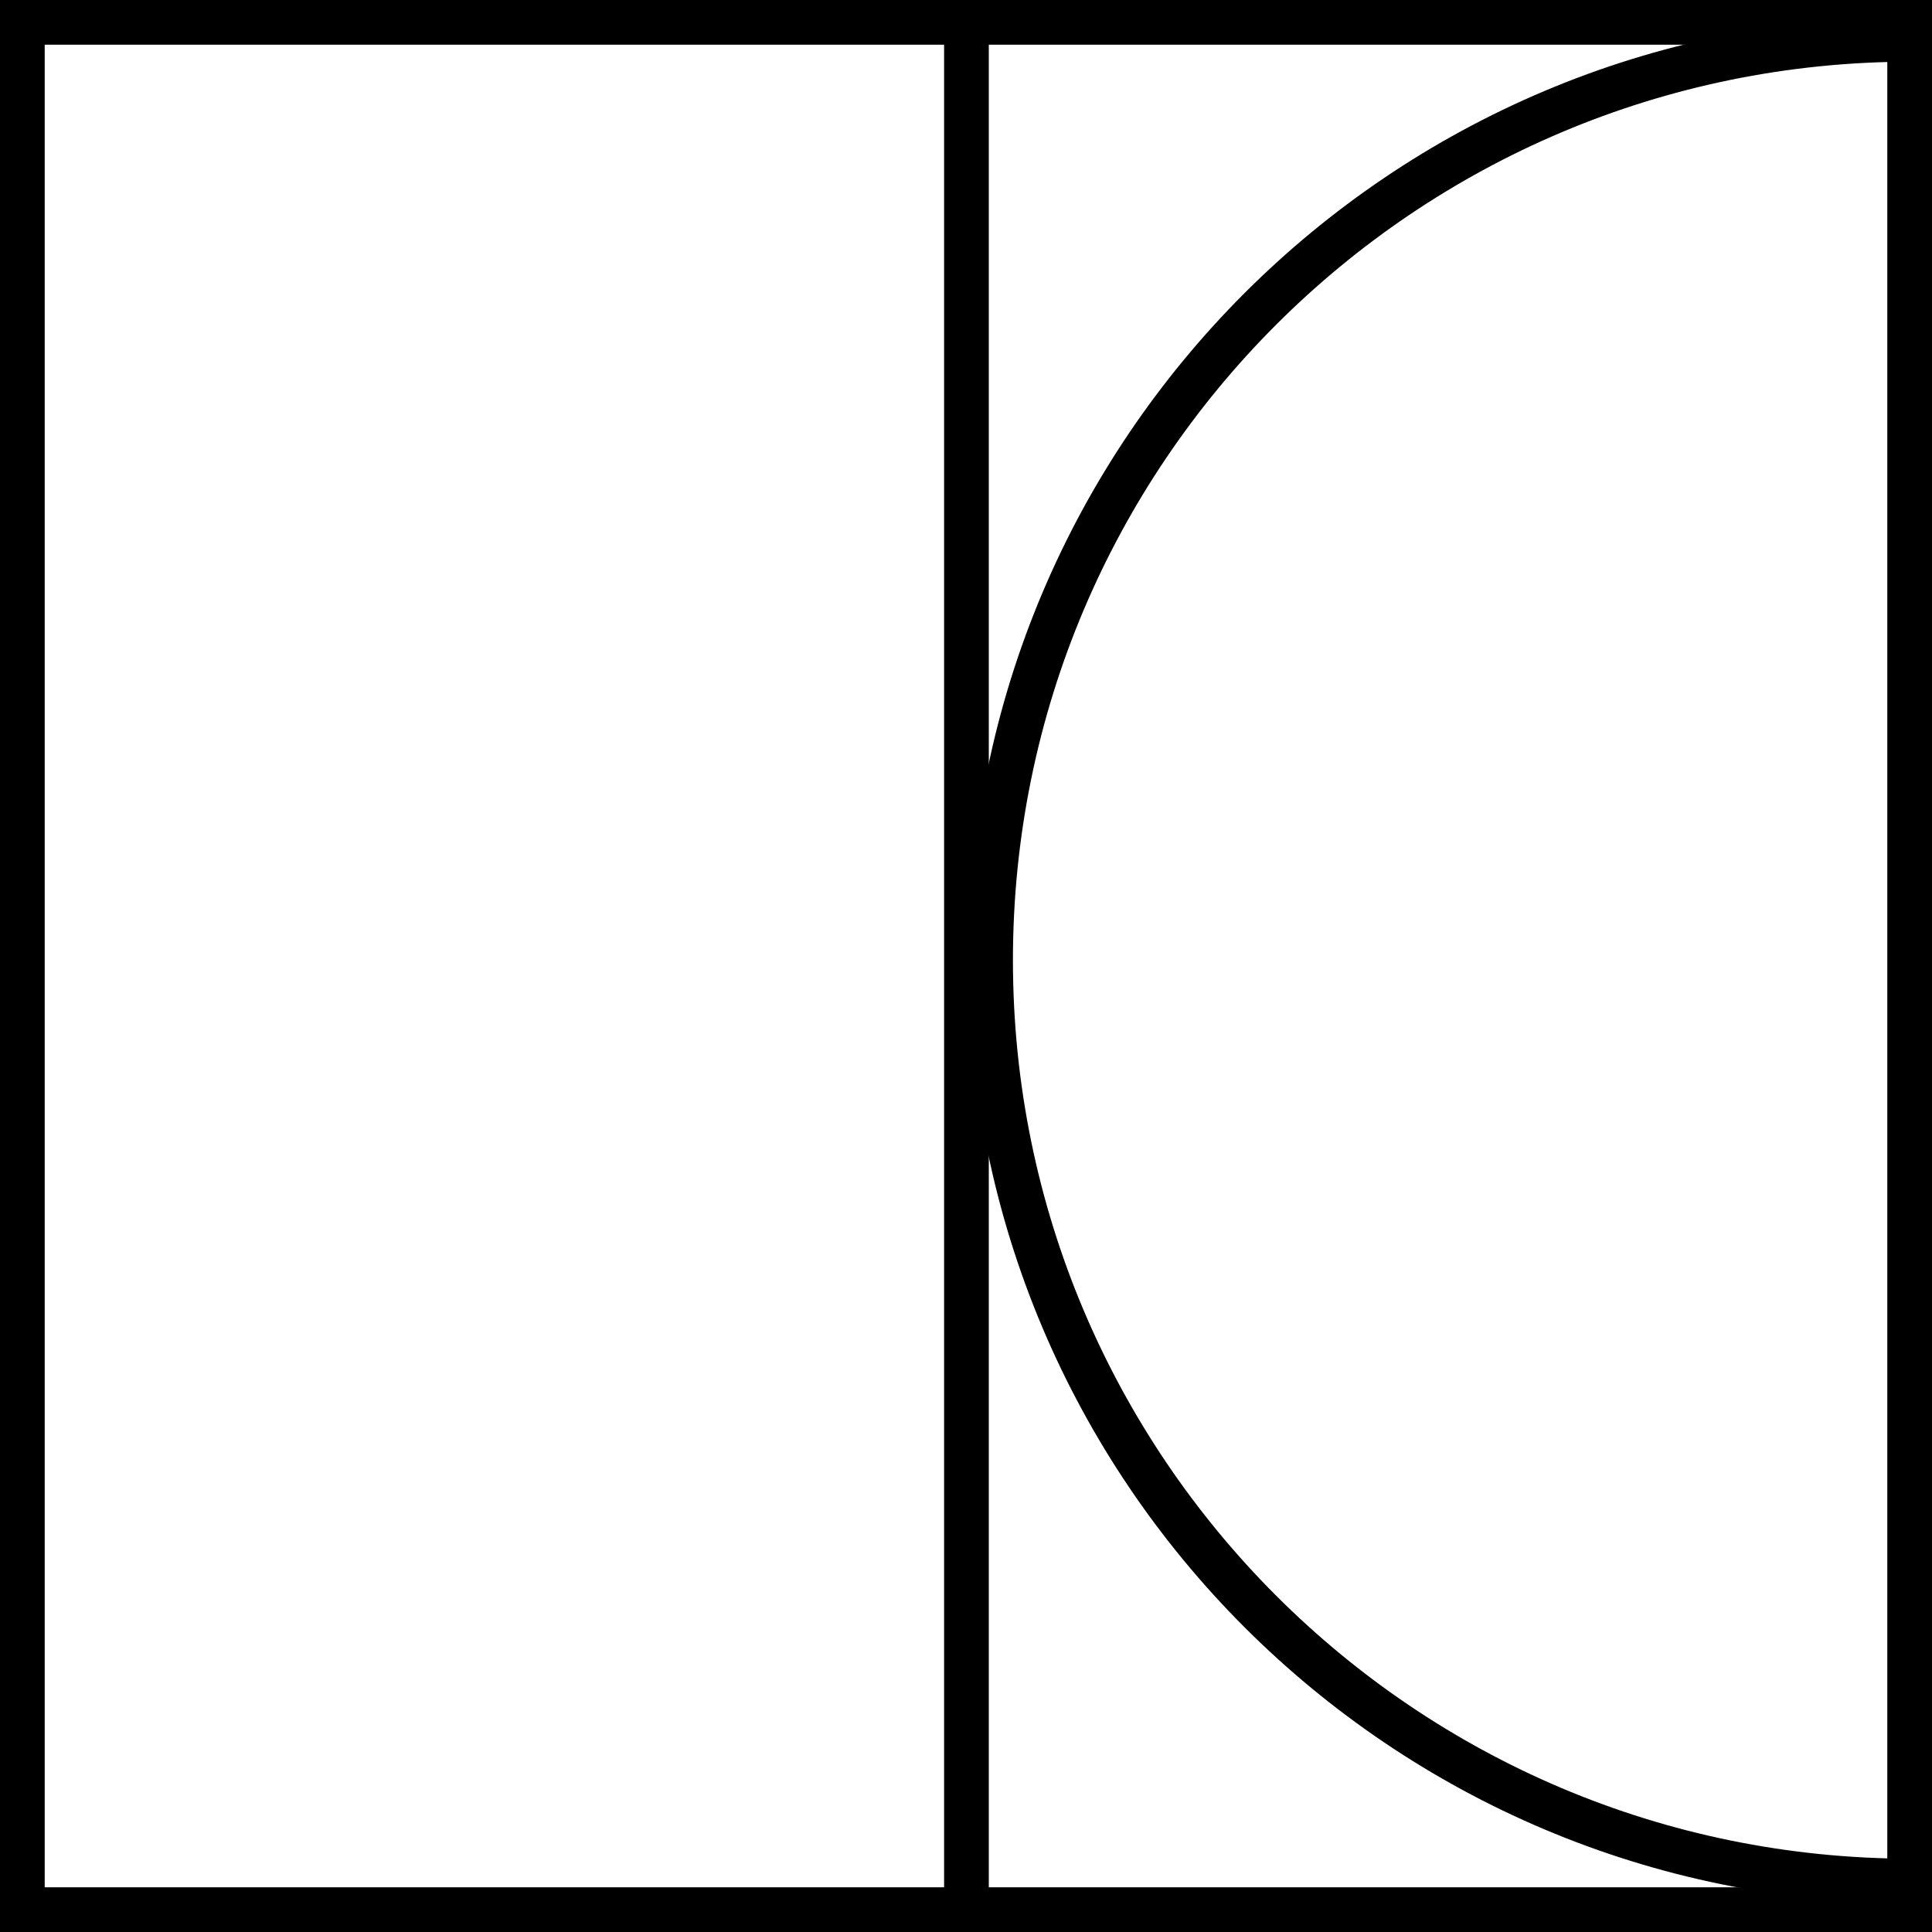
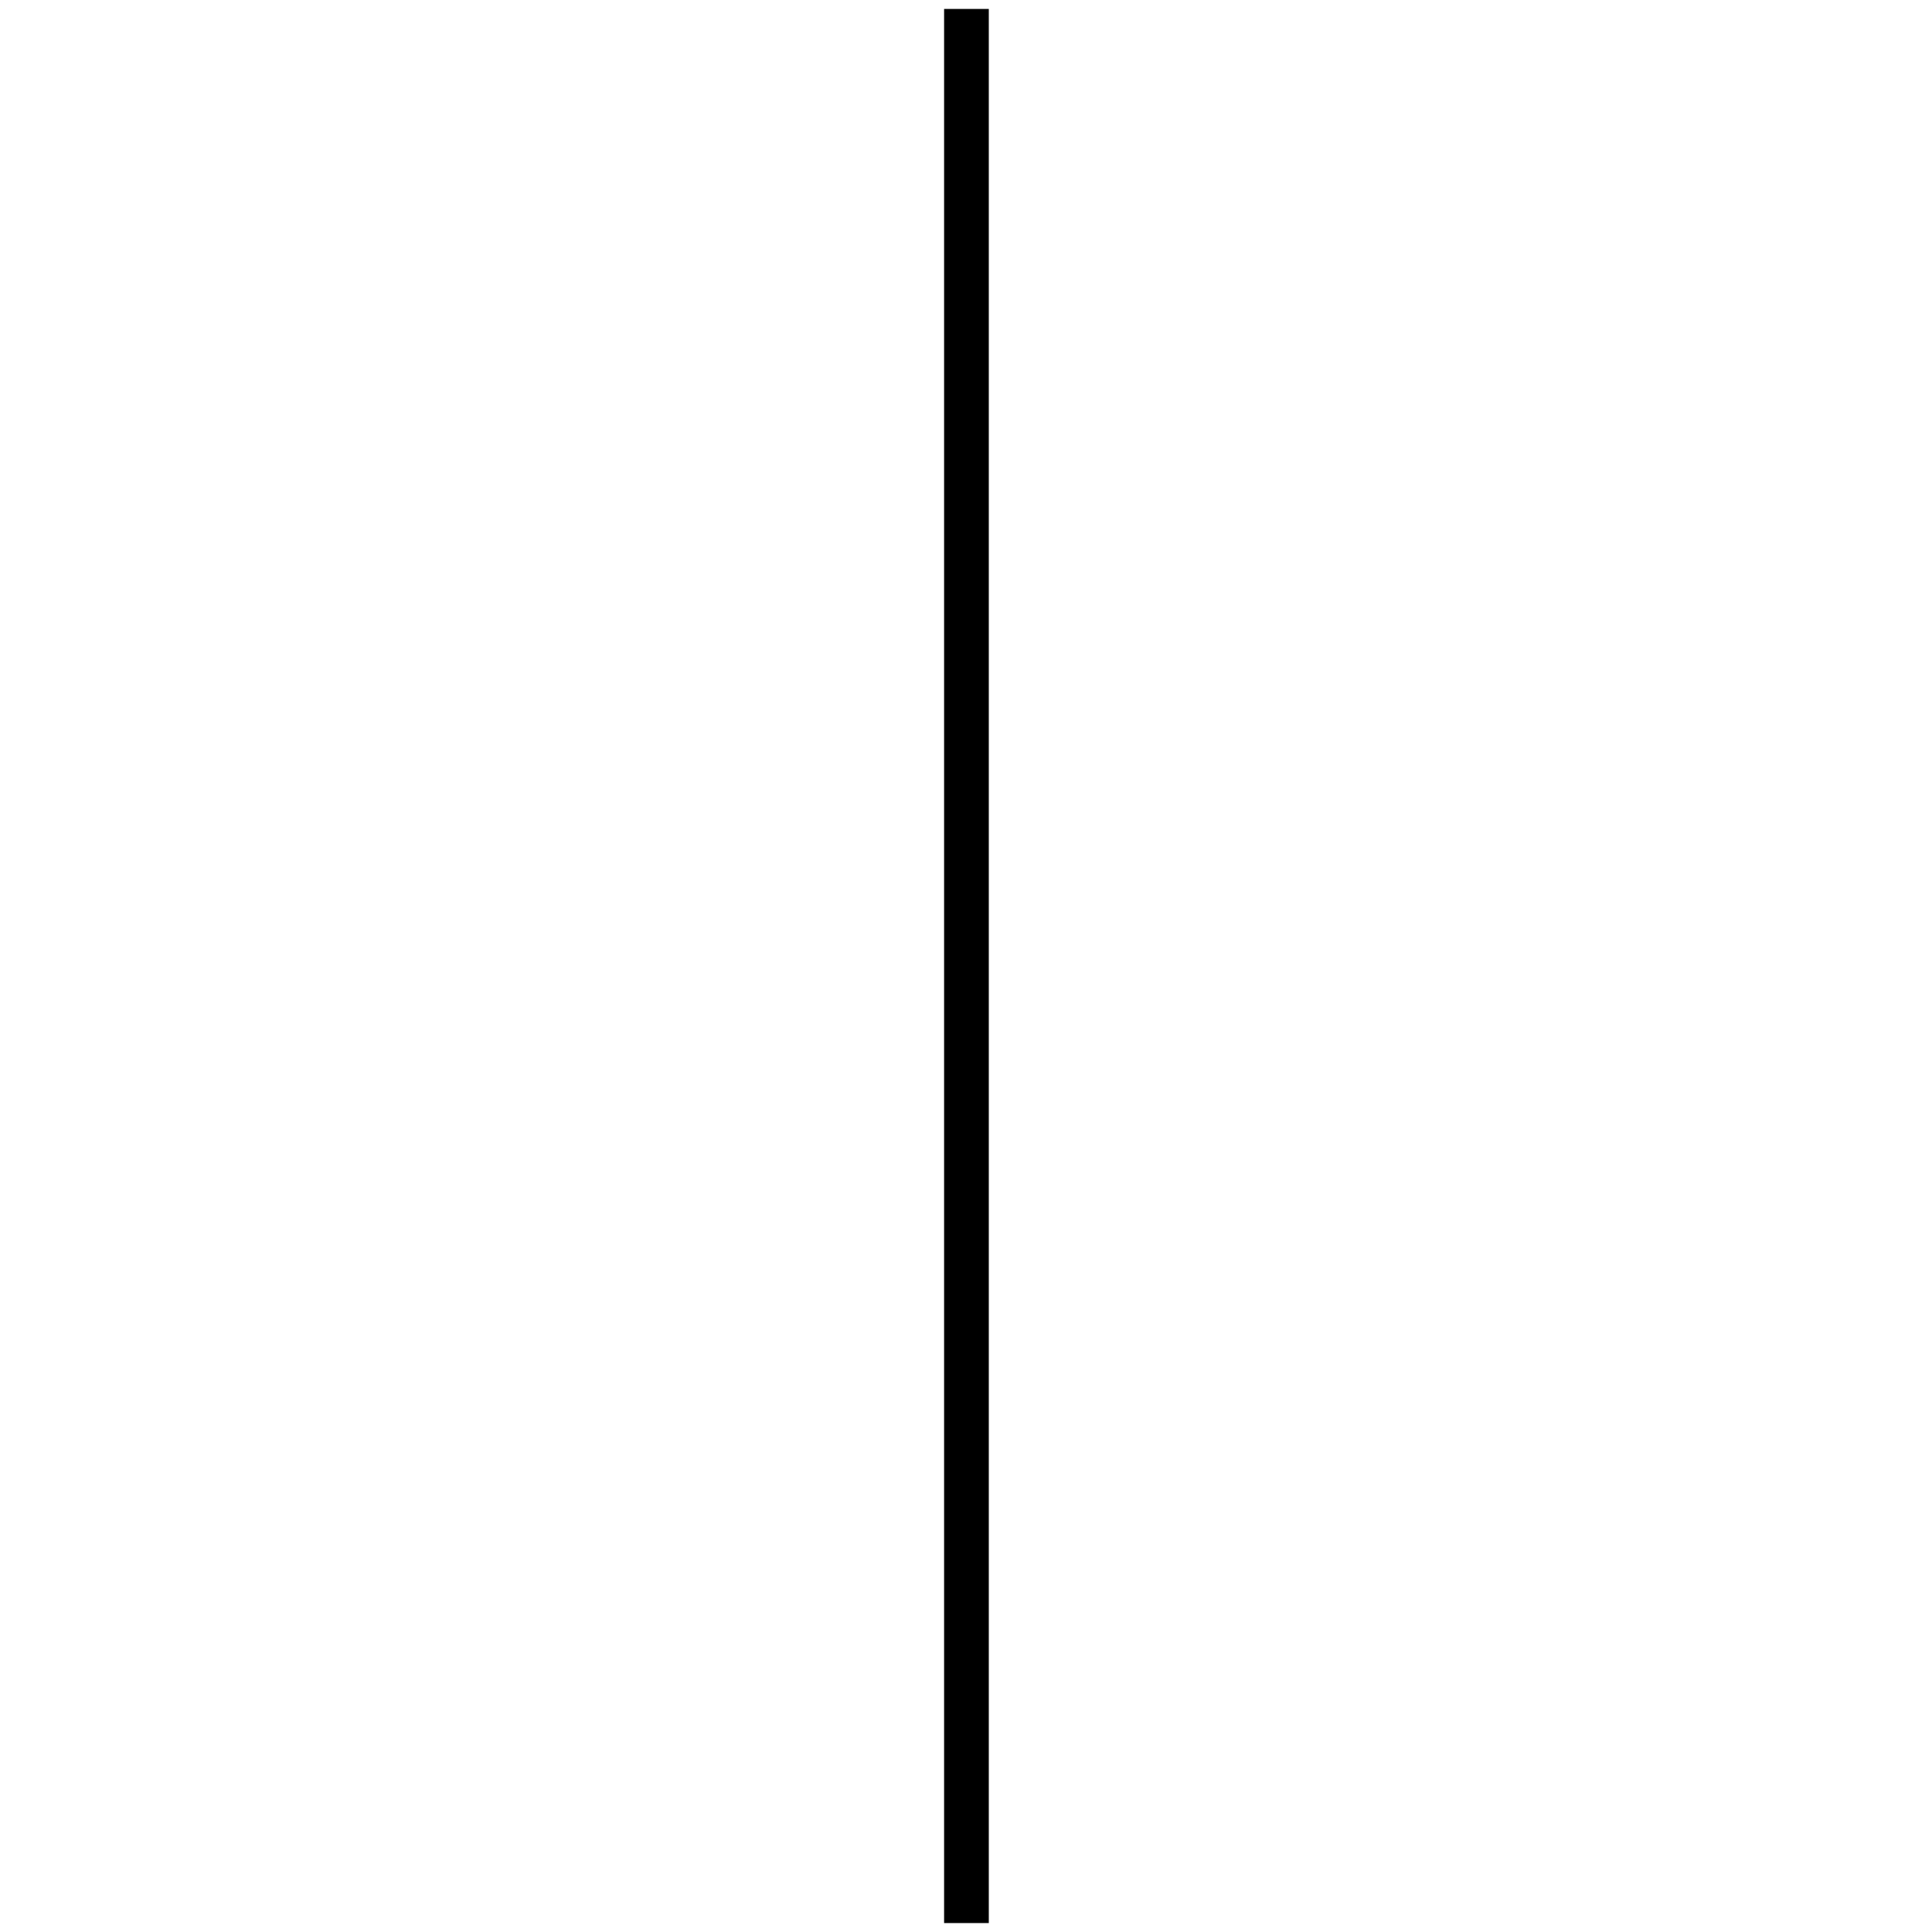
<svg xmlns="http://www.w3.org/2000/svg" id="Layer_2" data-name="Layer 2" viewBox="0 0 21.61 21.61">
  <defs>
    <style>
      .cls-1 {
        fill: none;
        stroke: #000;
        stroke-width: .5px;
      }
    </style>
  </defs>
  <g id="Layer_1-2" data-name="Layer 1">
    <g id="_4" data-name="4">
-       <rect class="cls-1" x=".25" y=".25" width="21.11" height="21.11" />
-       <path class="cls-1" d="M21.38.44c-5.69,0-10.3,4.61-10.3,10.3s4.61,10.3,10.3,10.3" />
      <line class="cls-1" x1="10.81" y1="21.51" x2="10.81" y2=".1" />
    </g>
  </g>
</svg>